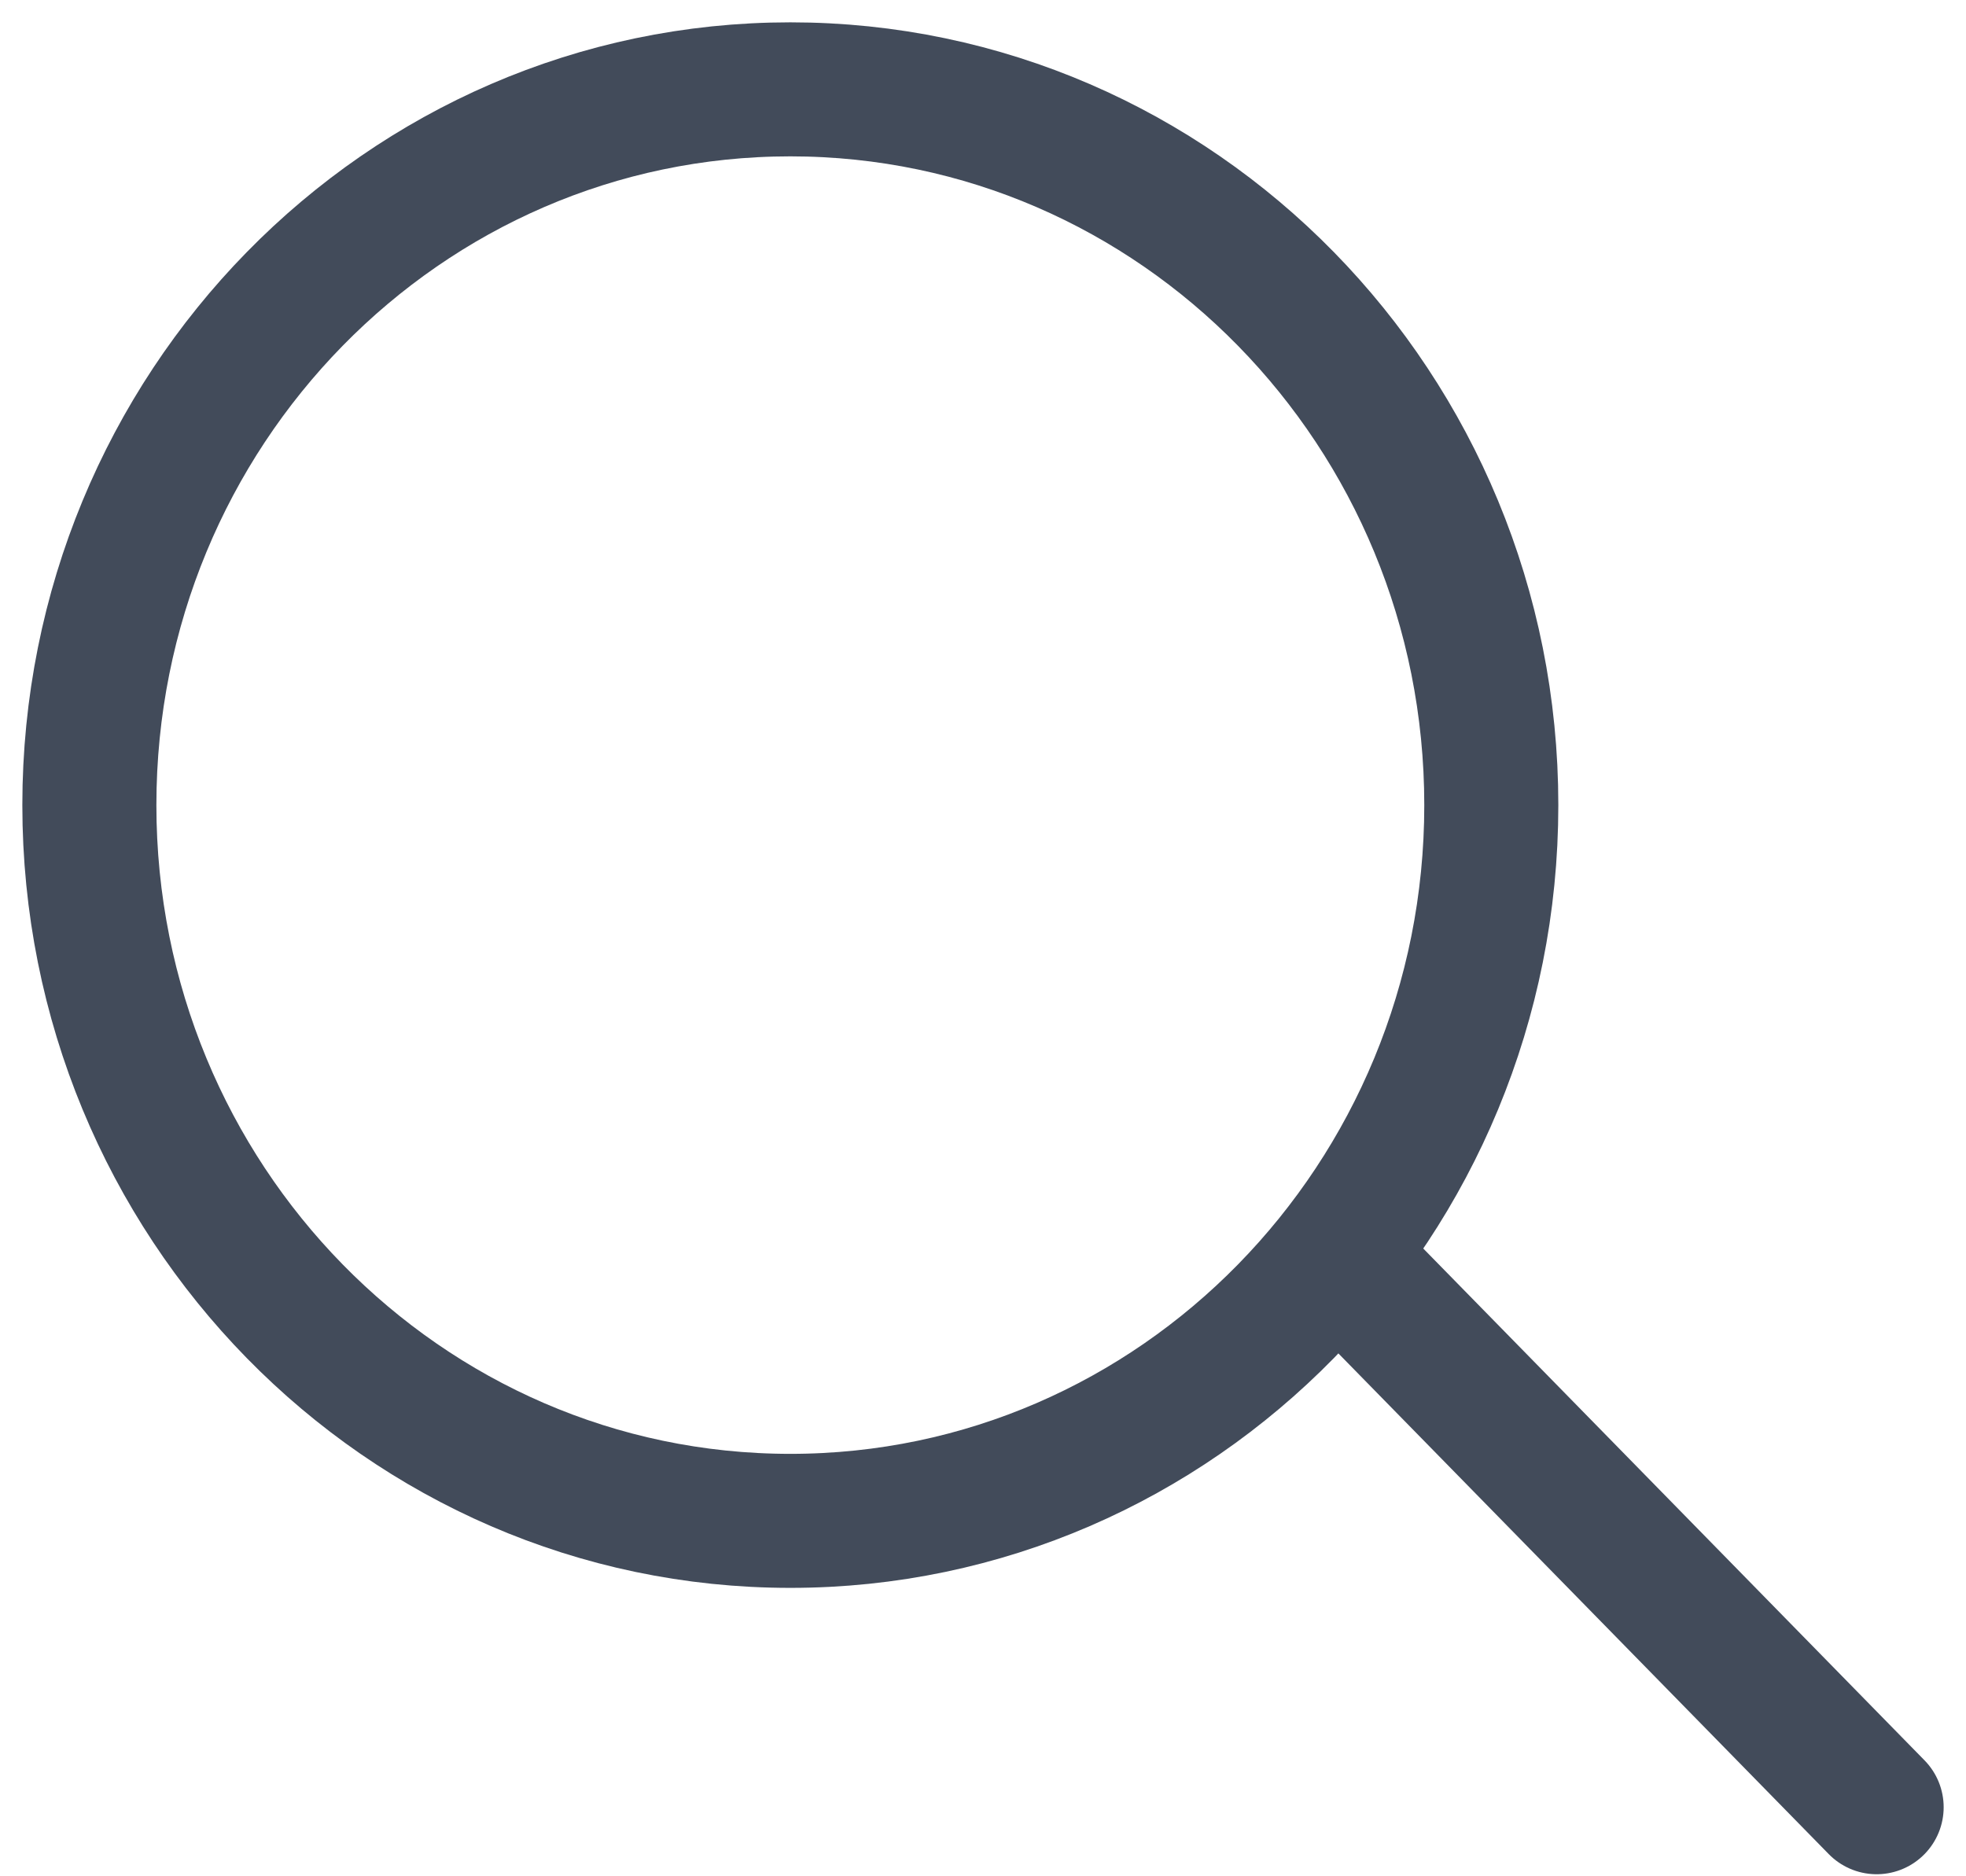
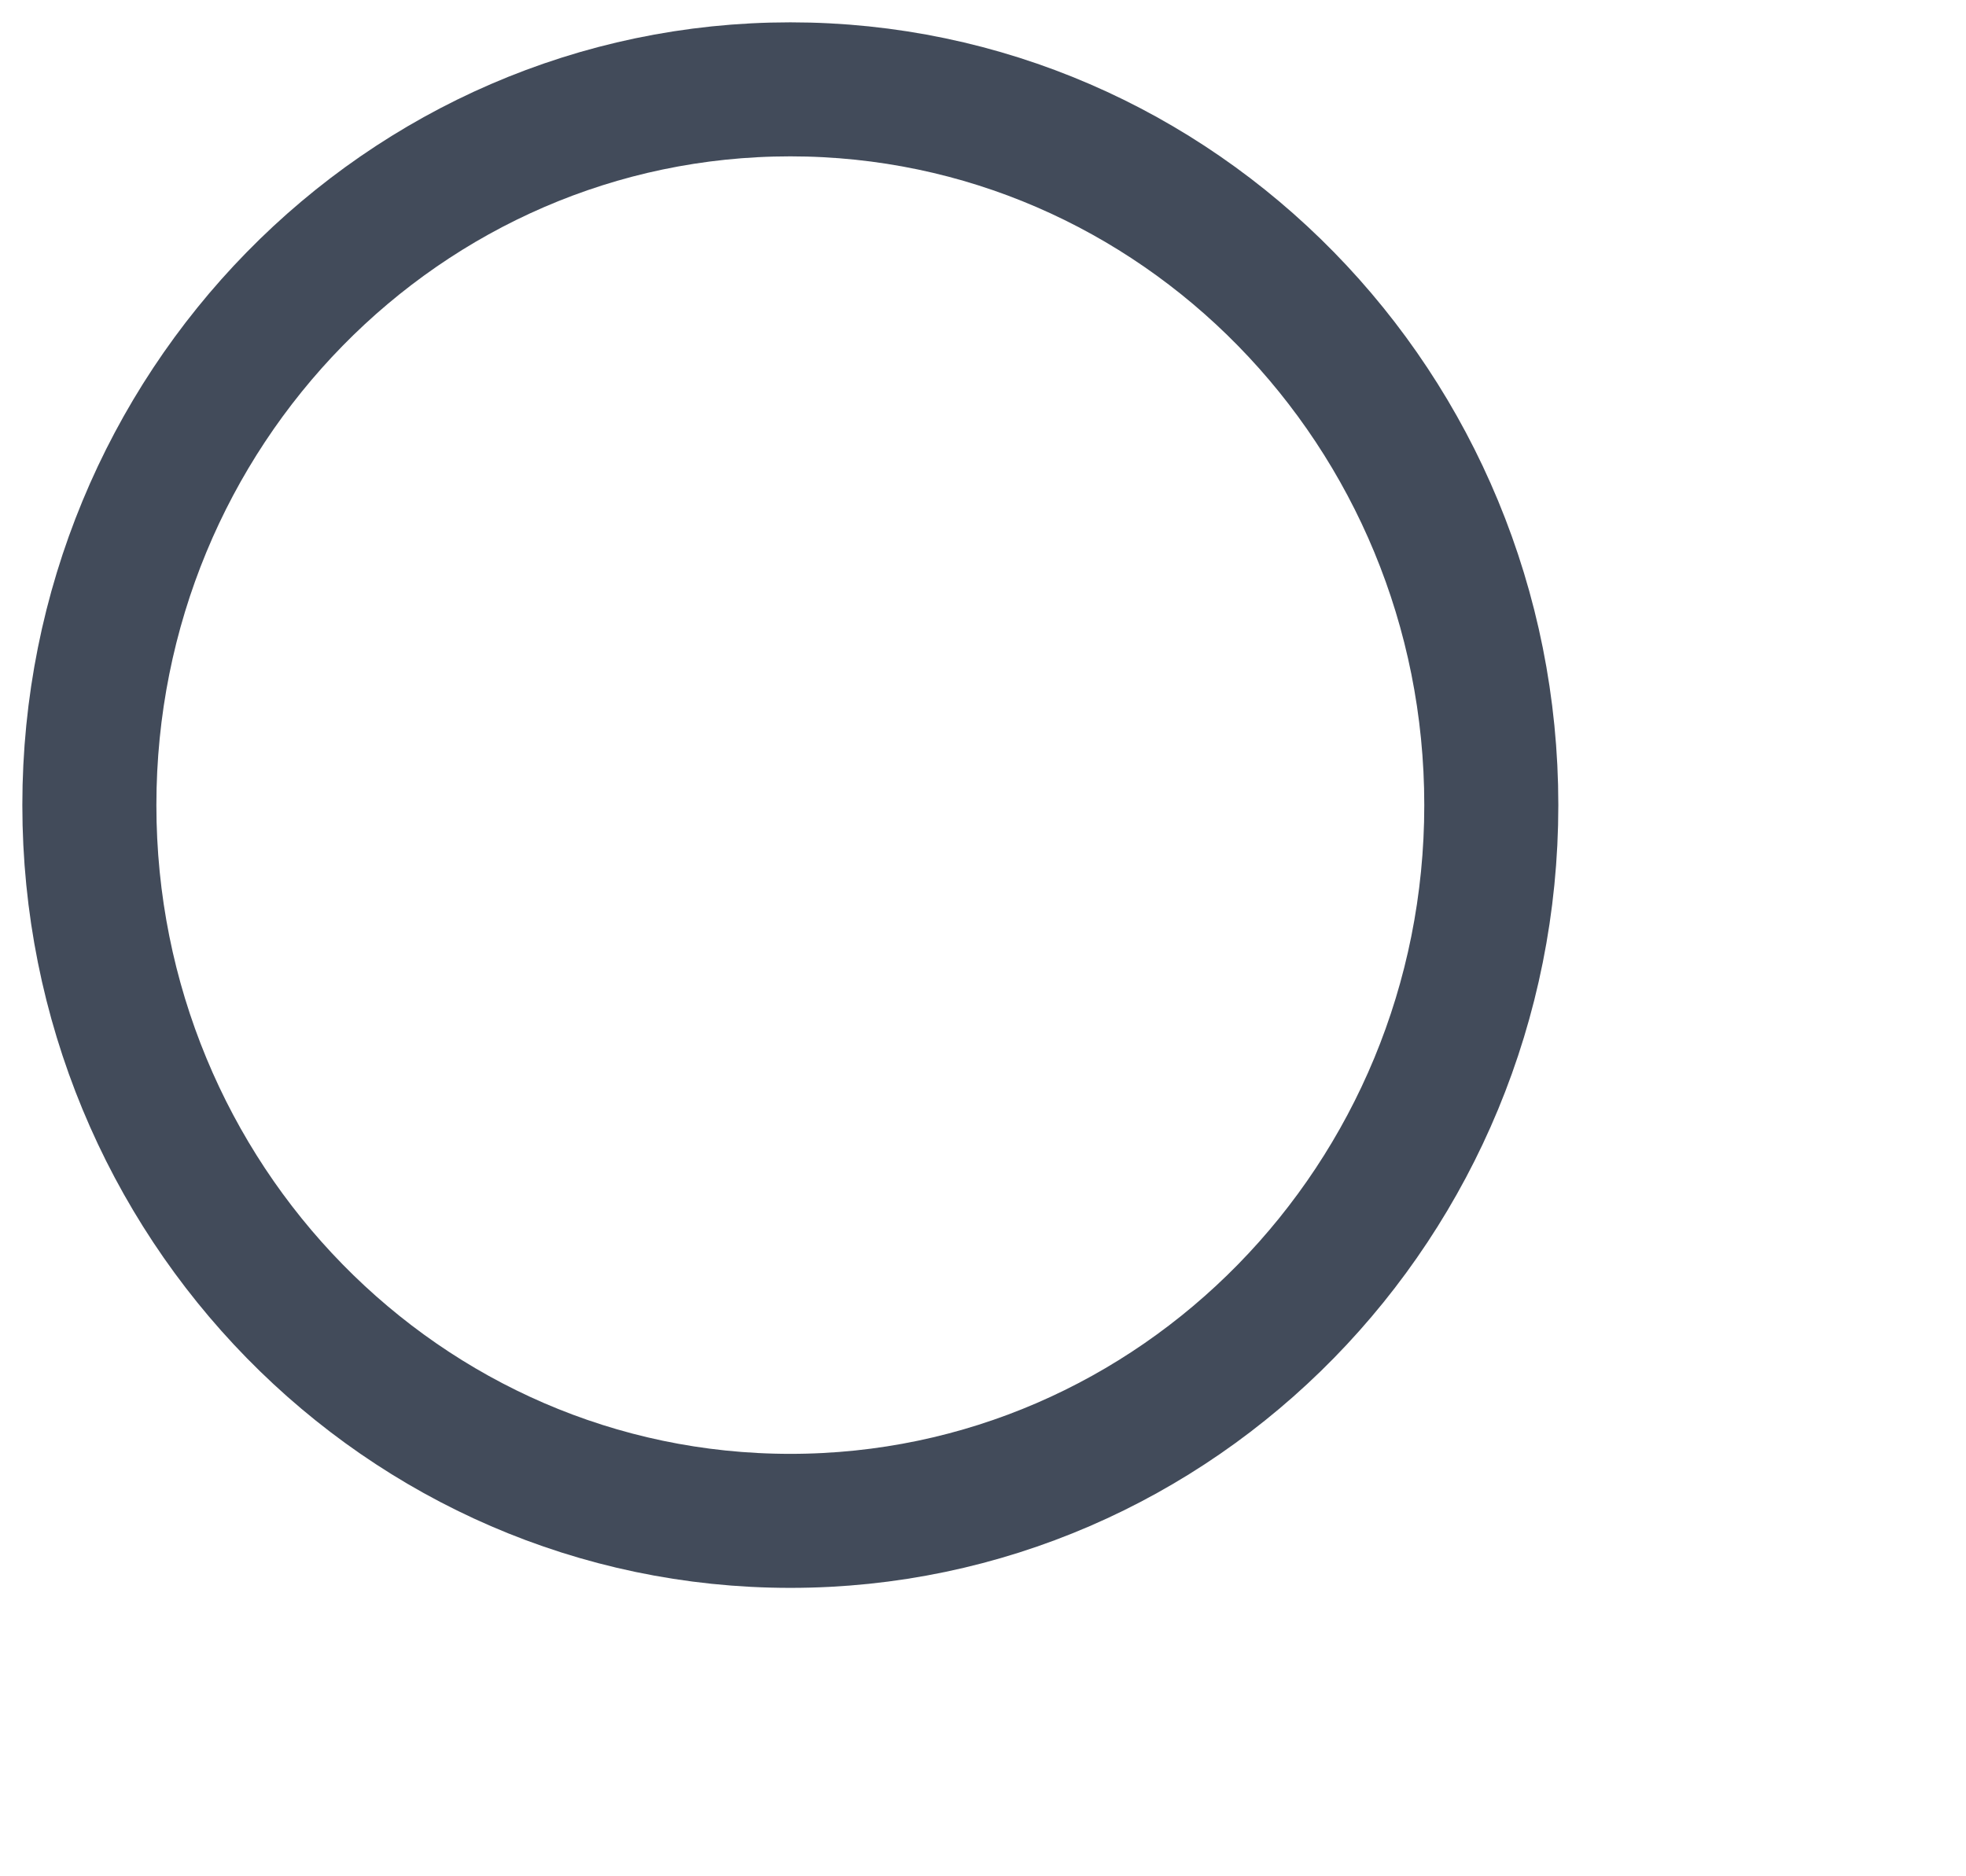
<svg xmlns="http://www.w3.org/2000/svg" width="22" height="21" viewBox="0 0 22 21" fill="none">
  <path d="M8.844 17.022C13.176 17.022 16.688 13.435 16.688 9.011C16.688 4.587 13.176 1 8.844 1C4.512 1 1 4.587 1 9.011C1 13.435 4.512 17.022 8.844 17.022Z" stroke="#424B5A" stroke-width="1.5" stroke-linecap="round" stroke-linejoin="round" />
-   <path d="M21 20.227L15.117 14.219" stroke="#424B5A" stroke-width="1.5" stroke-linecap="round" stroke-linejoin="round" />
</svg>